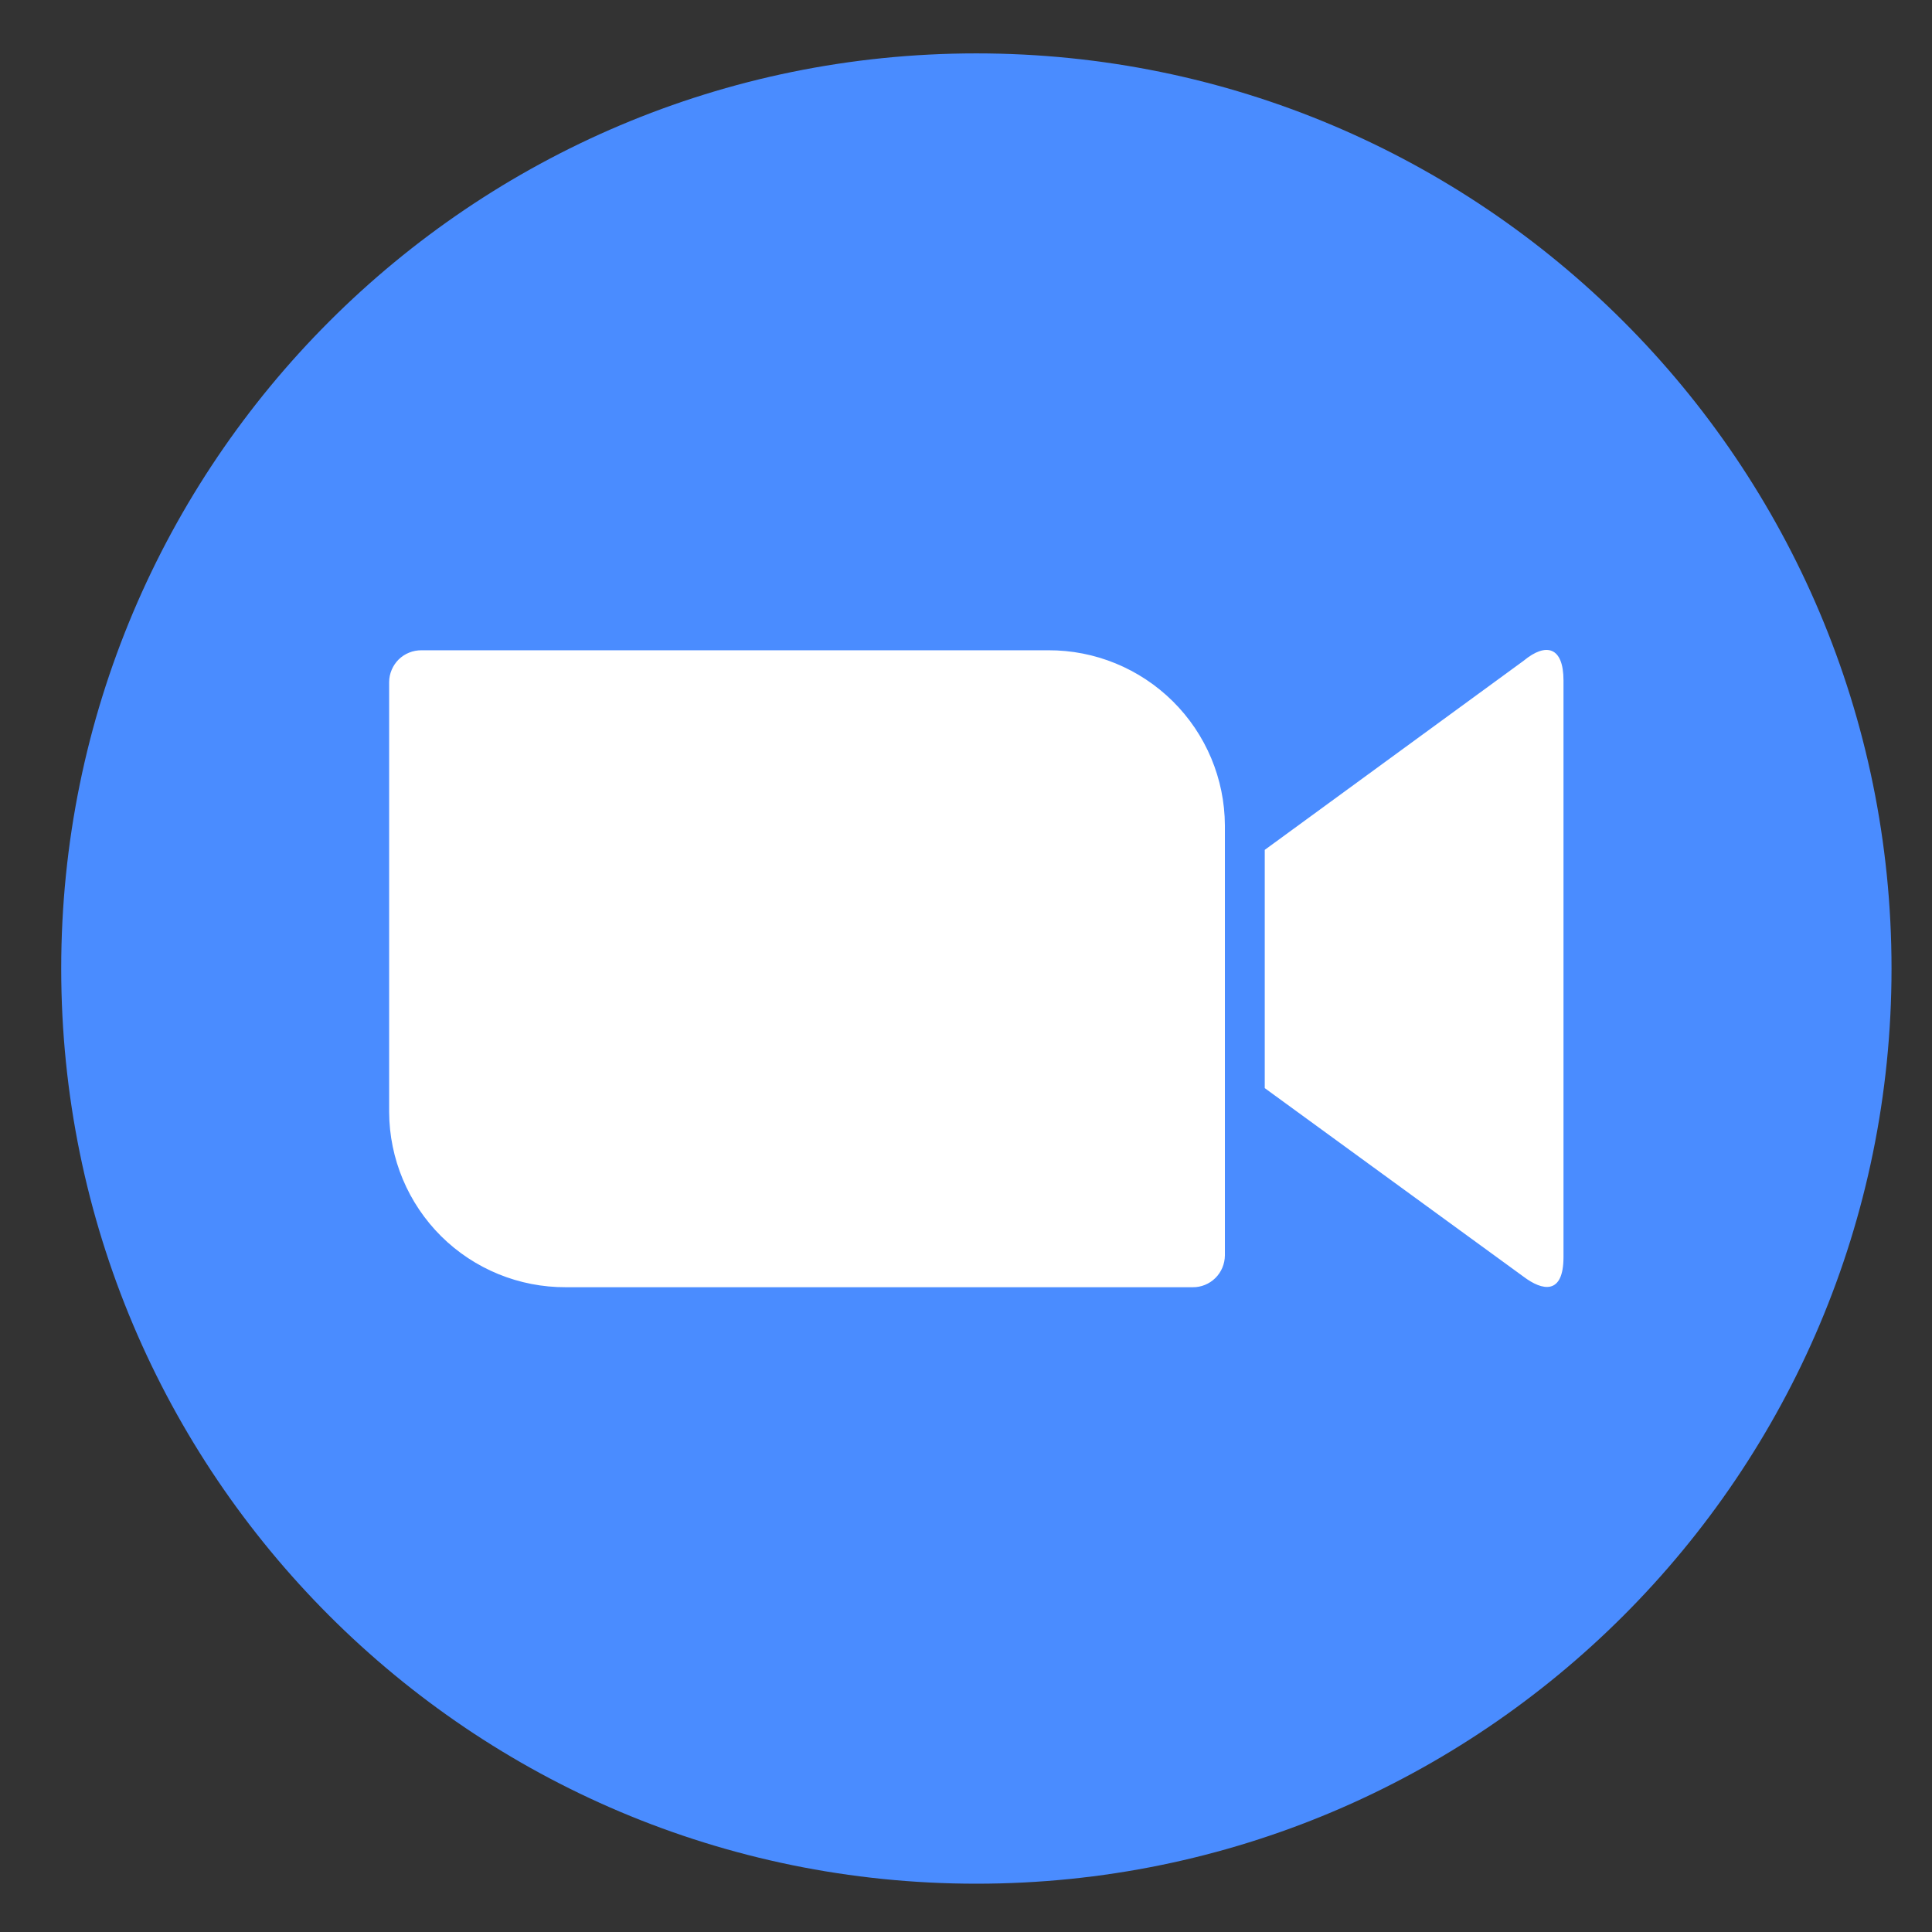
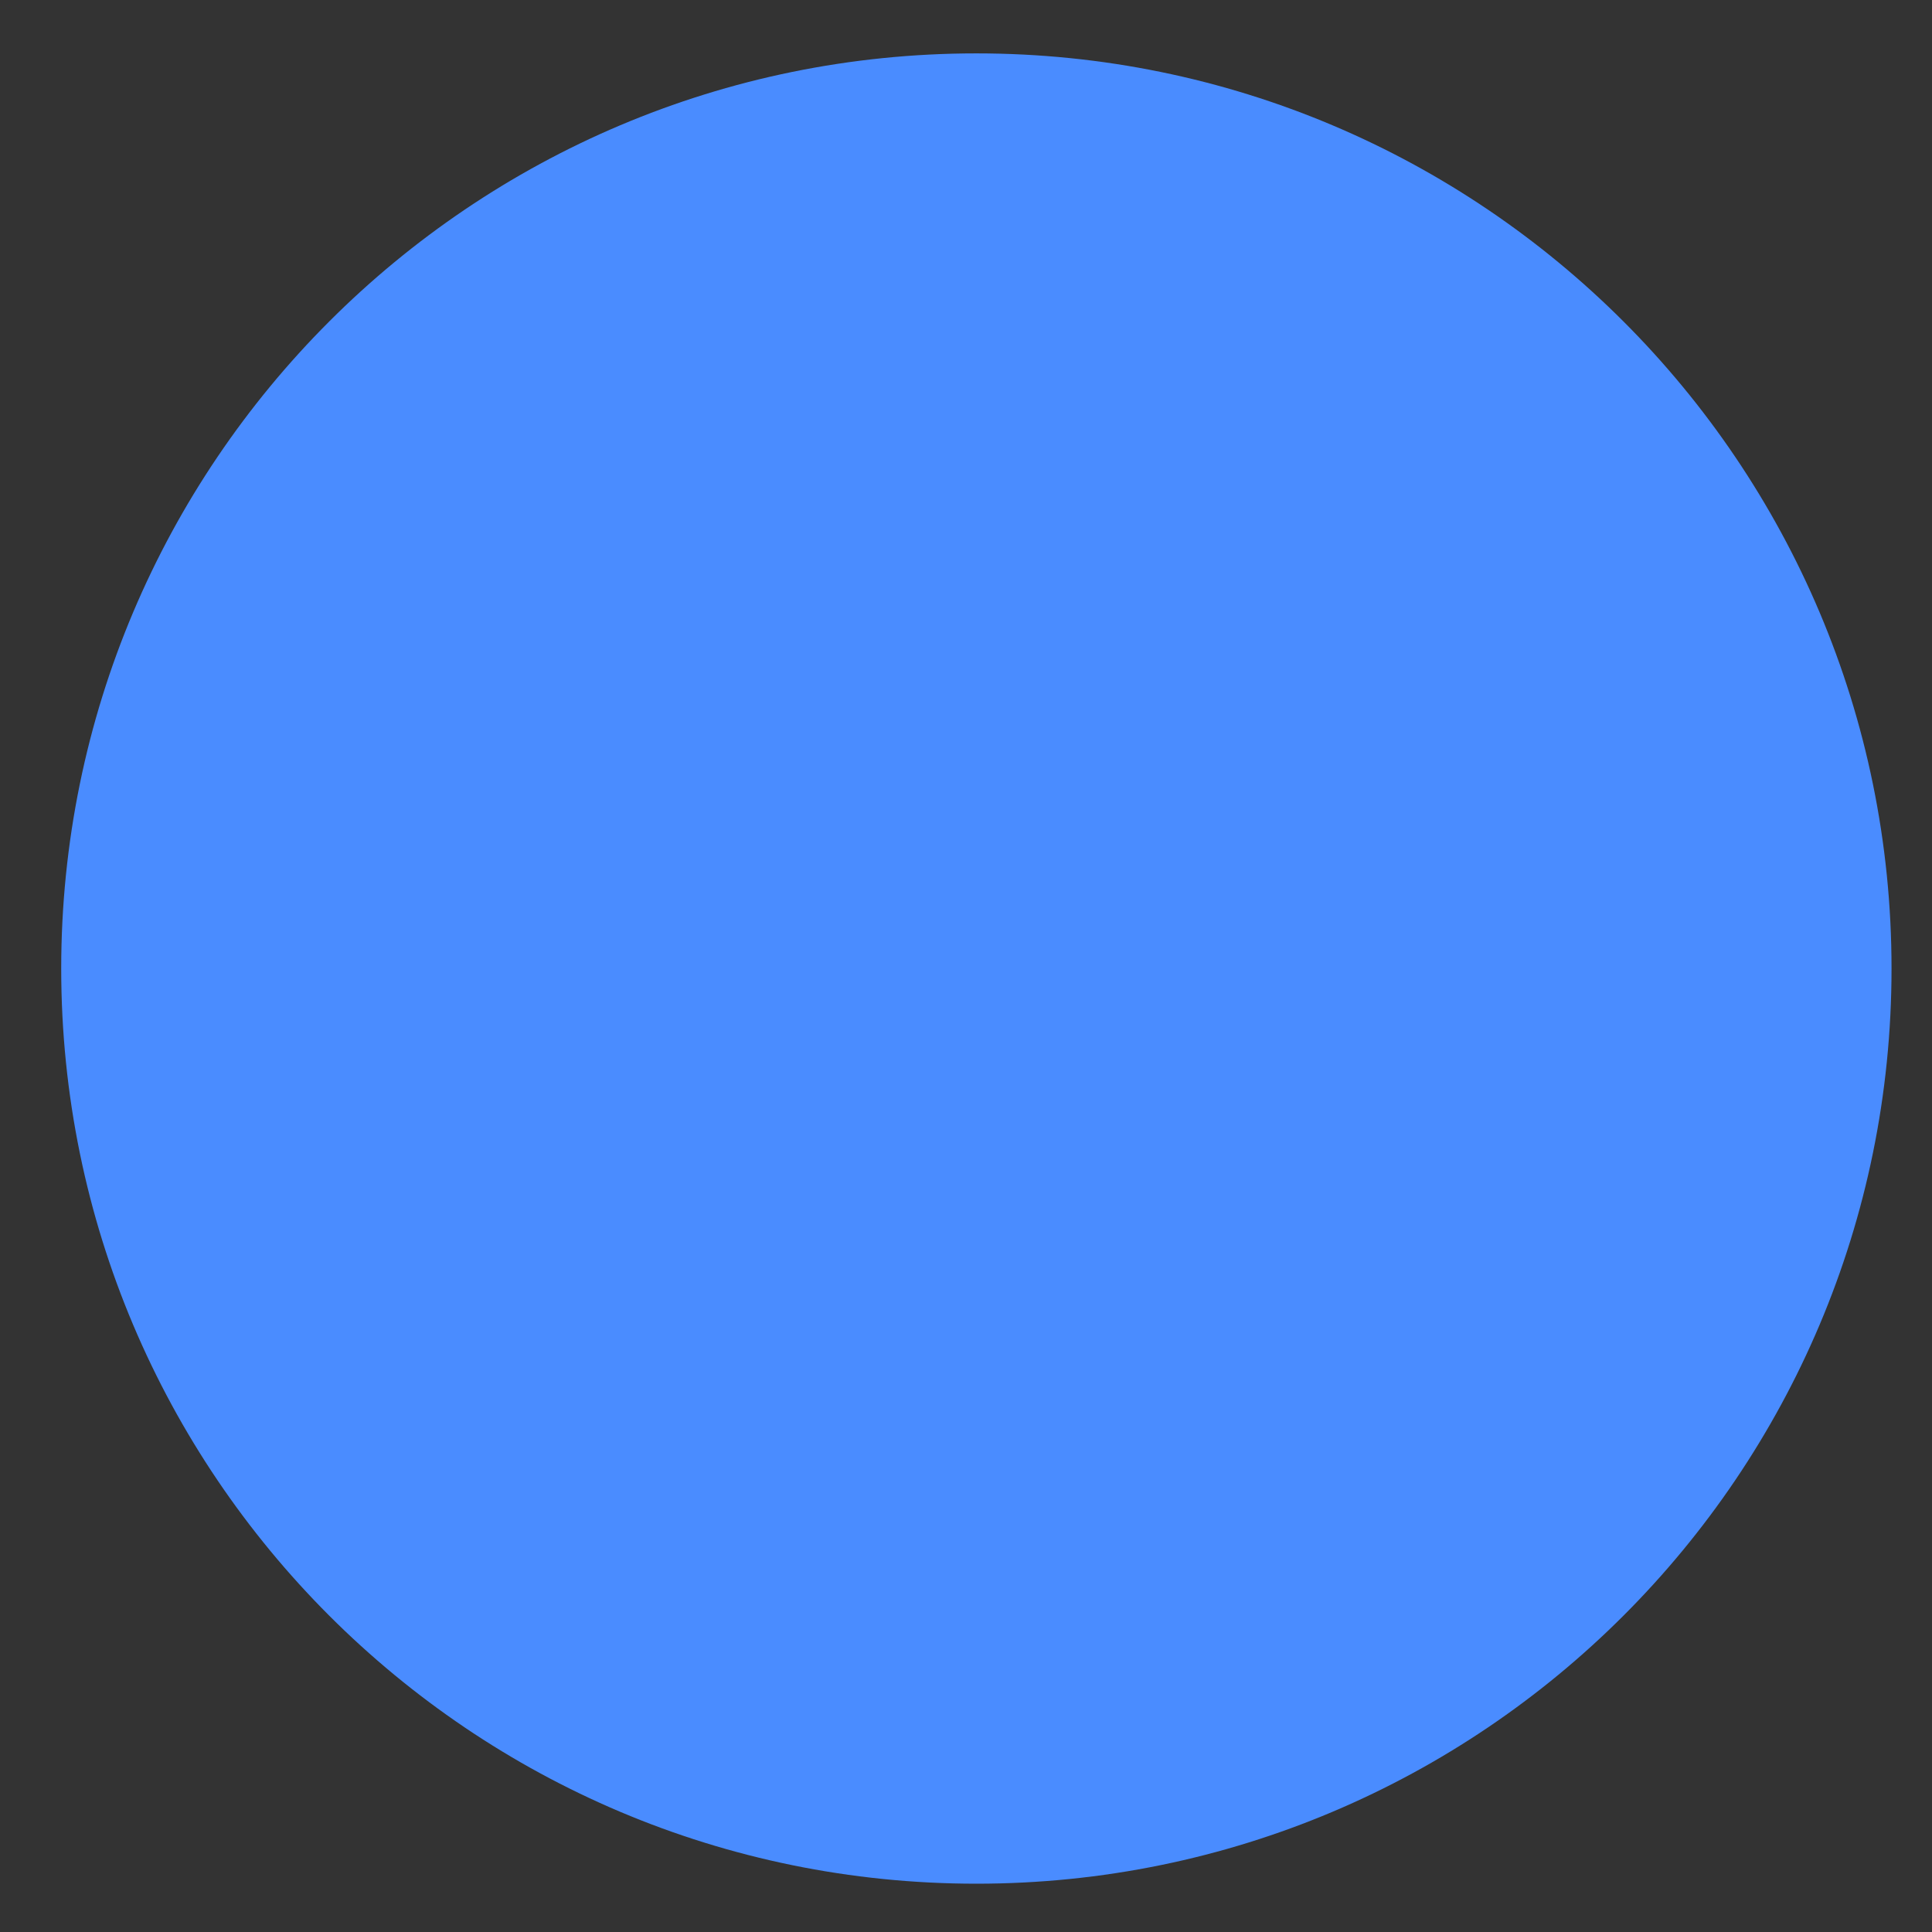
<svg xmlns="http://www.w3.org/2000/svg" width="50" height="50" viewBox="0 0 19 19" fill="none">
  <rect x="0" y="0" width="19" height="19" fill="#333333" stroke="none" />
  <g clipPath="url(#clip0_74_3)">
    <path d="M9.602 18.525C14.572 18.525 18.602 14.496 18.602 9.525C18.602 4.555 14.572 0.525 9.602 0.525C4.631 0.525 0.602 4.555 0.602 9.525C0.602 14.496 4.631 18.525 9.602 18.525Z" fill="#4A8CFF" />
-     <path d="M3.827 6.708V10.937C3.829 11.396 4.014 11.835 4.339 12.158C4.665 12.481 5.106 12.661 5.565 12.659H11.73C11.813 12.66 11.893 12.627 11.952 12.569C12.012 12.51 12.045 12.43 12.046 12.347V8.117C12.044 7.659 11.86 7.22 11.534 6.897C11.208 6.574 10.767 6.393 10.309 6.395H4.145C4.104 6.395 4.063 6.402 4.024 6.418C3.986 6.433 3.951 6.456 3.921 6.485C3.892 6.514 3.868 6.549 3.852 6.587C3.836 6.625 3.827 6.666 3.827 6.708ZM12.438 8.358L14.984 6.498C15.205 6.315 15.376 6.361 15.376 6.692V12.362C15.376 12.739 15.167 12.694 14.984 12.556L12.438 10.701V8.358Z" fill="white" />
  </g>
  <defs>
    <clipPath id="clip0_74_3">
-       <rect width="18" height="18" fill="white" transform="translate(0.602 0.525)" />
-     </clipPath>
+       </clipPath>
  </defs>
</svg>